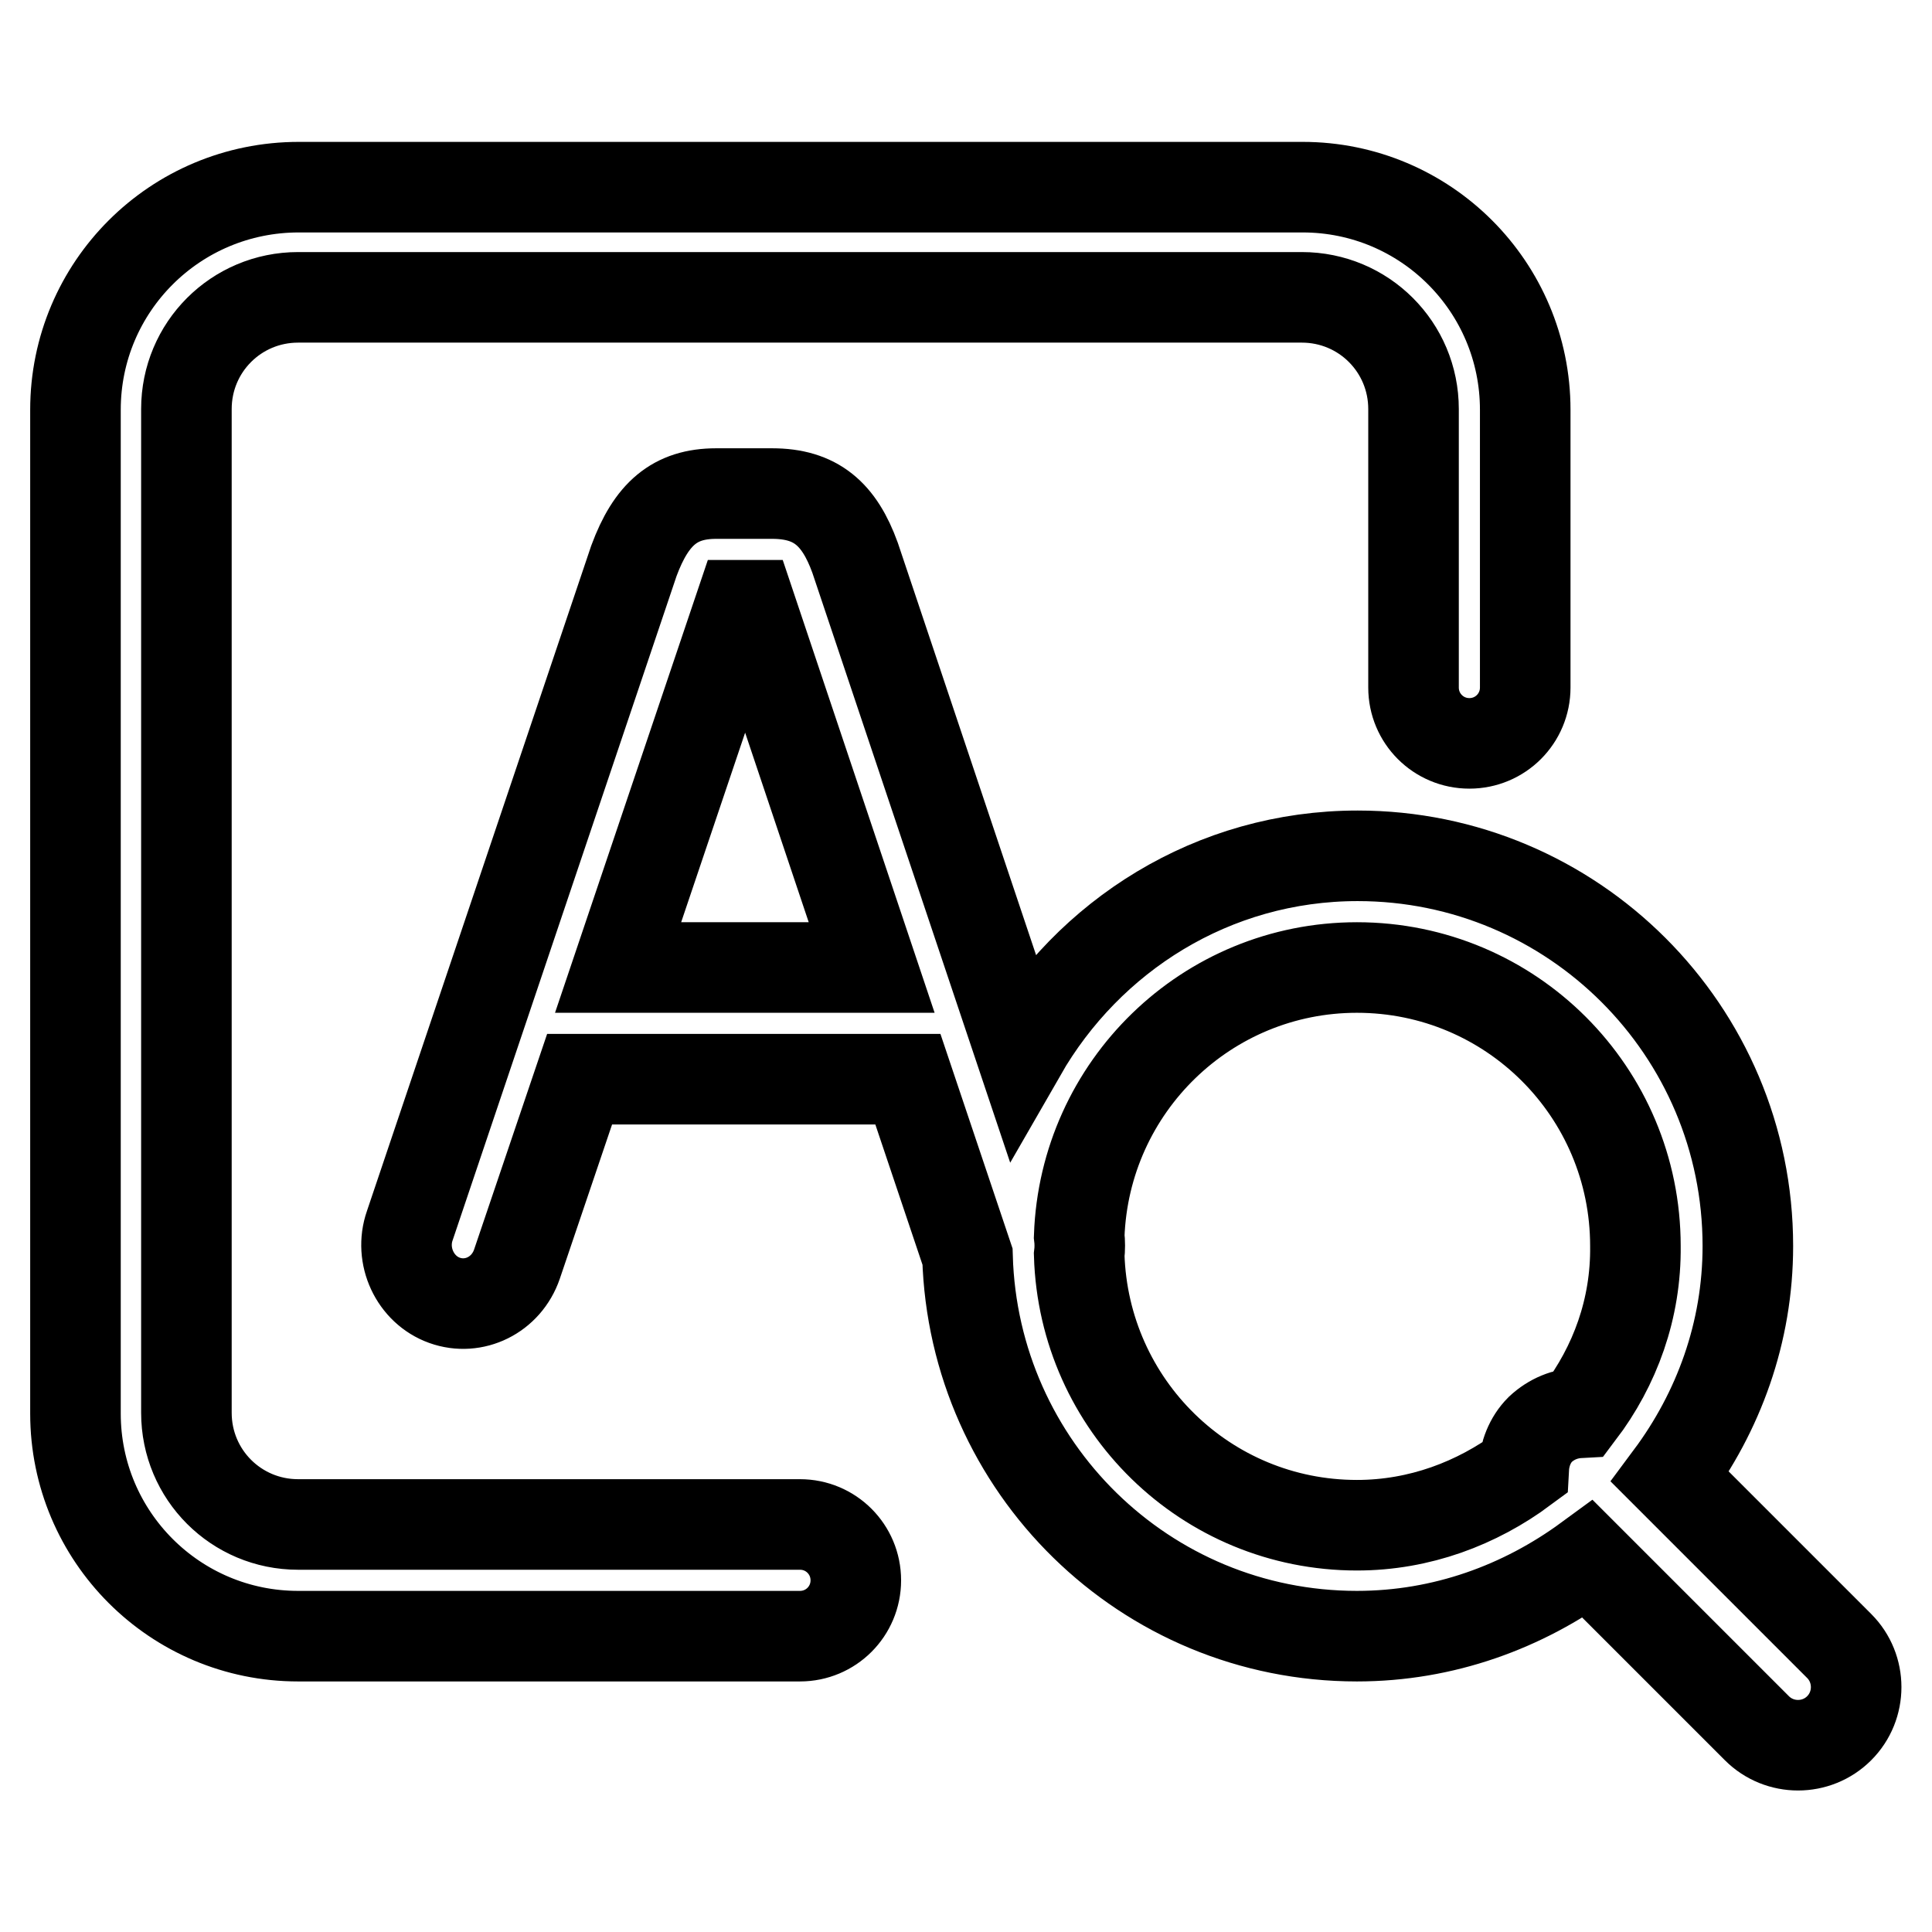
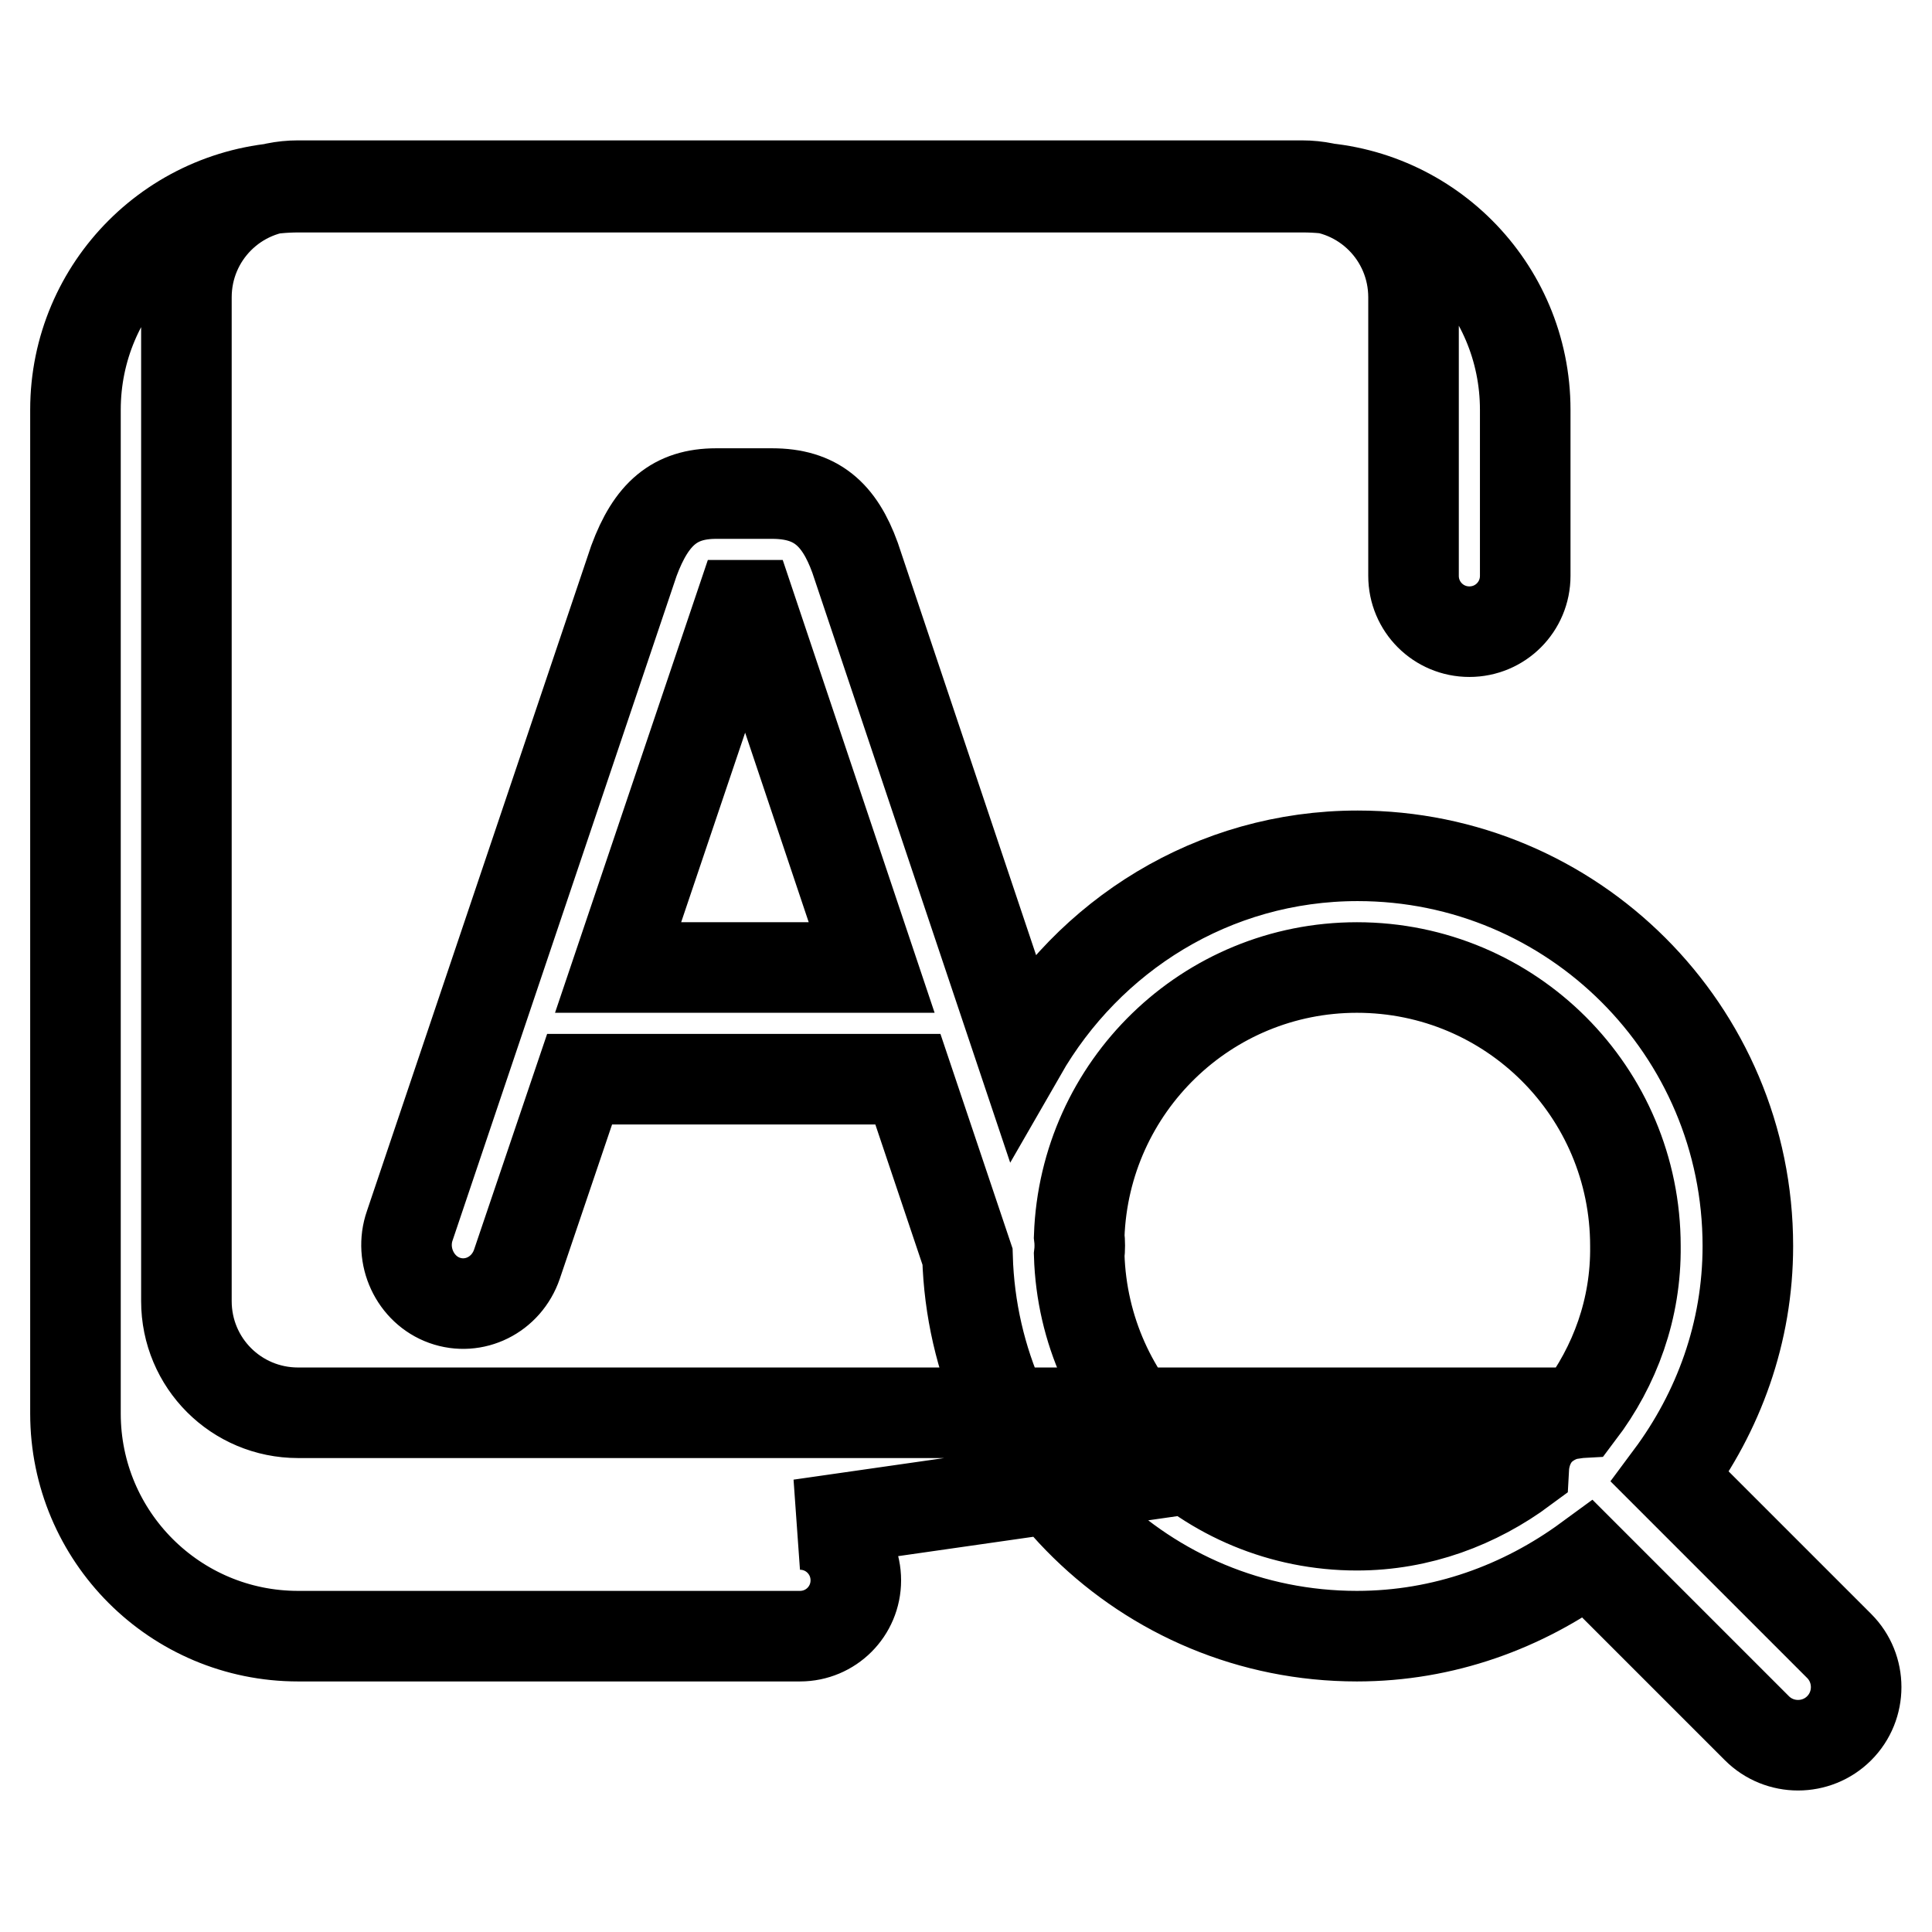
<svg xmlns="http://www.w3.org/2000/svg" version="1.1" x="0px" y="0px" viewBox="0 0 256 256" enable-background="new 0 0 256 256" xml:space="preserve">
  <g>
-     <path stroke-width="12" fill-opacity="0" stroke="#000000" d="M102.3,65.4h-7.4c-5.5,0-8.6,2.7-10.9,8.9l-29.7,88.1c-1.4,4,0.7,8.5,4.6,9.9c3.9,1.4,8.2-0.7,9.6-4.8 l8.3-24.5h43.5l7.9,23.5c0.8,27.9,23.5,50.3,51.6,50.3c11.5,0,22-3.9,30.6-10.2l22.4,22.4c3,3,7.9,3,10.9,0c3-3,3-7.9,0-10.9 l-22.4-22.4c6.4-8.6,10.3-19.1,10.3-30.6c0-28.6-23.2-51.7-51.7-51.7c-19.2,0-35.7,10.6-44.6,26.1l-22-65.6 C111.2,68.1,108.1,65.4,102.3,65.4z M81.9,128.2l16.2-48h1.3l16.1,48H81.9z M209.3,187.2c-1.9,0.1-3.7,0.8-5.2,2.2 c-1.4,1.4-2.1,3.3-2.2,5.2c-6.2,4.6-13.8,7.5-22.1,7.5c-20,0-36.2-15.9-36.8-35.8c0.1-0.8,0.1-1.7,0-2.5 c0.7-19.8,16.9-35.6,36.8-35.6c20.4,0,36.9,16.5,36.9,36.9C216.8,173.4,214,181,209.3,187.2z M106,202H39.5 c-8.2,0-14.8-6.6-14.8-14.8v-133c0-8.2,6.6-14.8,14.8-14.8h133c8.2,0,14.8,6.6,14.8,14.8v36.9c0,4.1,3.3,7.4,7.4,7.4 c4.1,0,7.4-3.3,7.4-7.4V54.3c0-16.3-13.2-29.5-29.5-29.5h-133C23.2,24.8,10,38,10,54.3v133c0,16.3,13.2,29.5,29.5,29.5H106 c4.1,0,7.4-3.3,7.4-7.4S110.1,202,106,202z" />
+     <path stroke-width="12" fill-opacity="0" stroke="#000000" d="M102.3,65.4h-7.4c-5.5,0-8.6,2.7-10.9,8.9l-29.7,88.1c-1.4,4,0.7,8.5,4.6,9.9c3.9,1.4,8.2-0.7,9.6-4.8 l8.3-24.5h43.5l7.9,23.5c0.8,27.9,23.5,50.3,51.6,50.3c11.5,0,22-3.9,30.6-10.2l22.4,22.4c3,3,7.9,3,10.9,0c3-3,3-7.9,0-10.9 l-22.4-22.4c6.4-8.6,10.3-19.1,10.3-30.6c0-28.6-23.2-51.7-51.7-51.7c-19.2,0-35.7,10.6-44.6,26.1l-22-65.6 C111.2,68.1,108.1,65.4,102.3,65.4z M81.9,128.2l16.2-48h1.3l16.1,48H81.9z M209.3,187.2c-1.9,0.1-3.7,0.8-5.2,2.2 c-1.4,1.4-2.1,3.3-2.2,5.2c-6.2,4.6-13.8,7.5-22.1,7.5c-20,0-36.2-15.9-36.8-35.8c0.1-0.8,0.1-1.7,0-2.5 c0.7-19.8,16.9-35.6,36.8-35.6c20.4,0,36.9,16.5,36.9,36.9C216.8,173.4,214,181,209.3,187.2z H39.5 c-8.2,0-14.8-6.6-14.8-14.8v-133c0-8.2,6.6-14.8,14.8-14.8h133c8.2,0,14.8,6.6,14.8,14.8v36.9c0,4.1,3.3,7.4,7.4,7.4 c4.1,0,7.4-3.3,7.4-7.4V54.3c0-16.3-13.2-29.5-29.5-29.5h-133C23.2,24.8,10,38,10,54.3v133c0,16.3,13.2,29.5,29.5,29.5H106 c4.1,0,7.4-3.3,7.4-7.4S110.1,202,106,202z" />
  </g>
</svg>